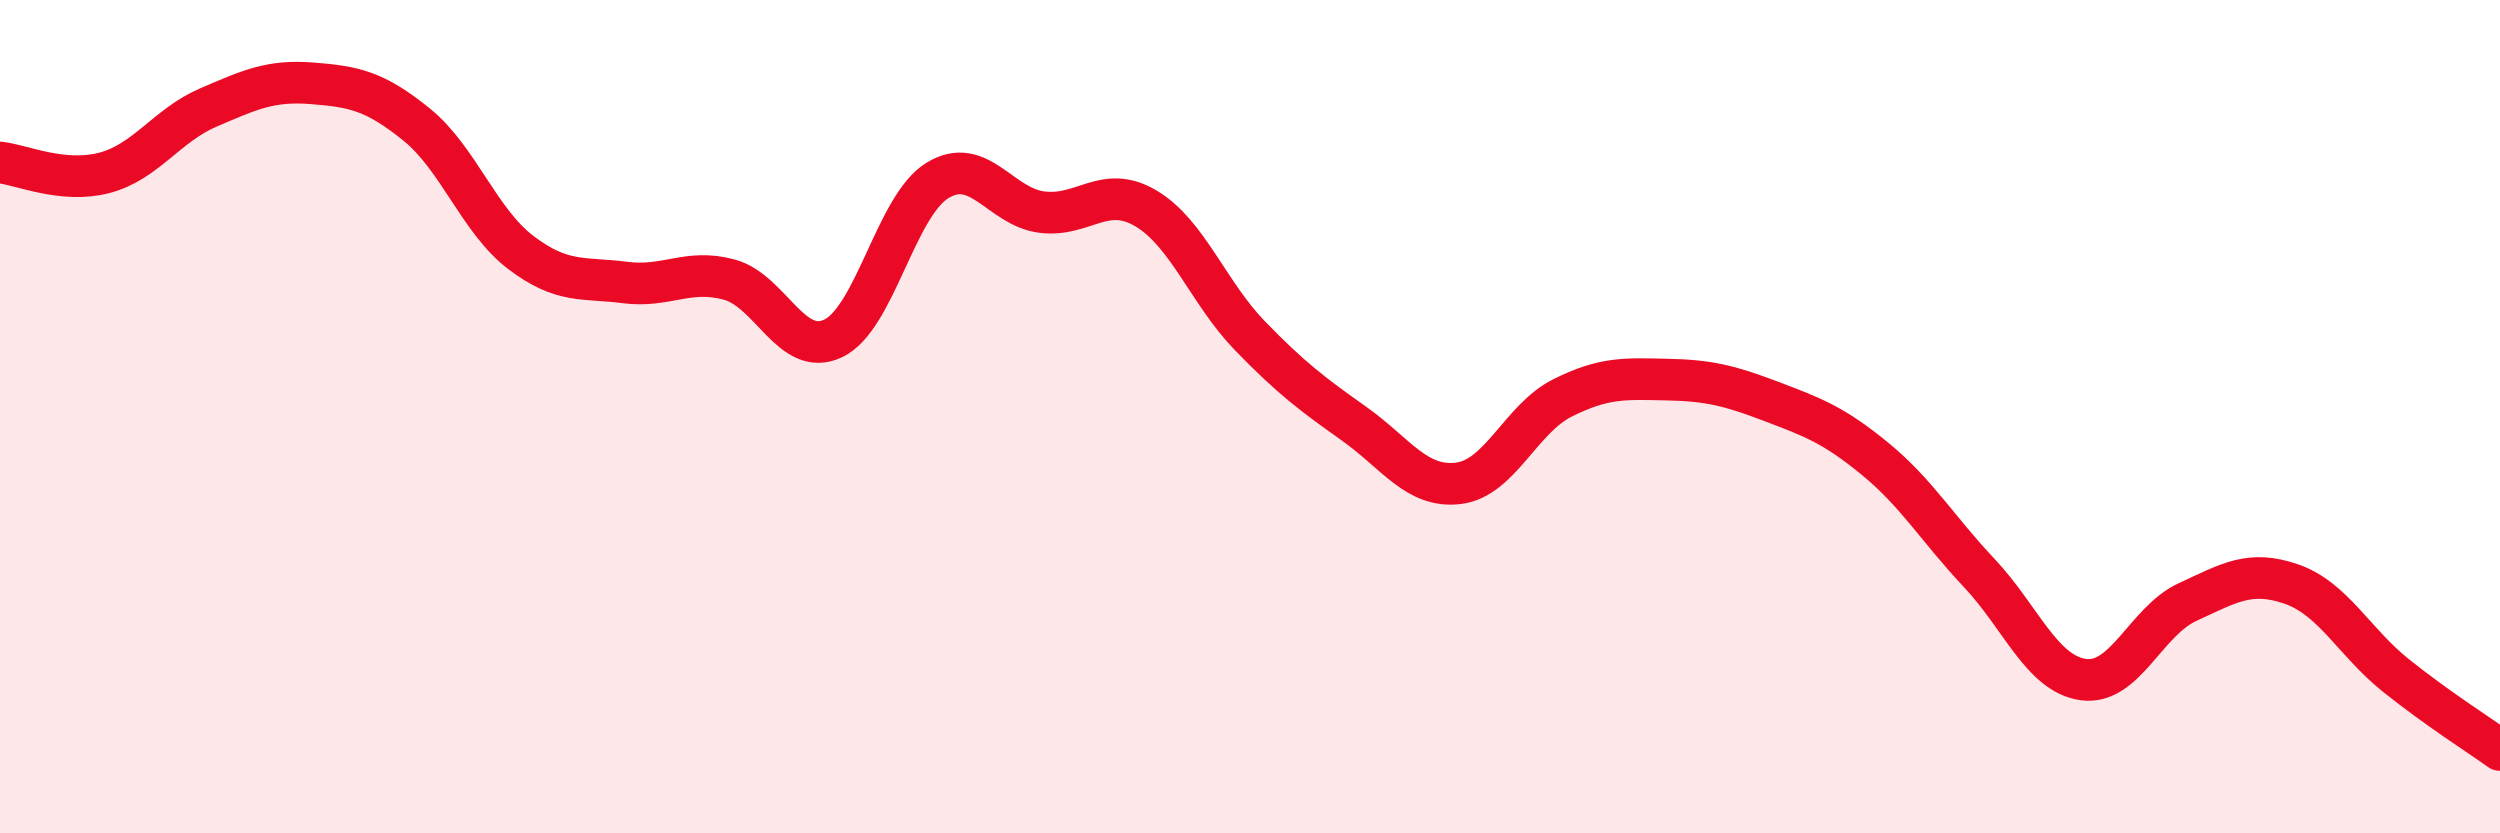
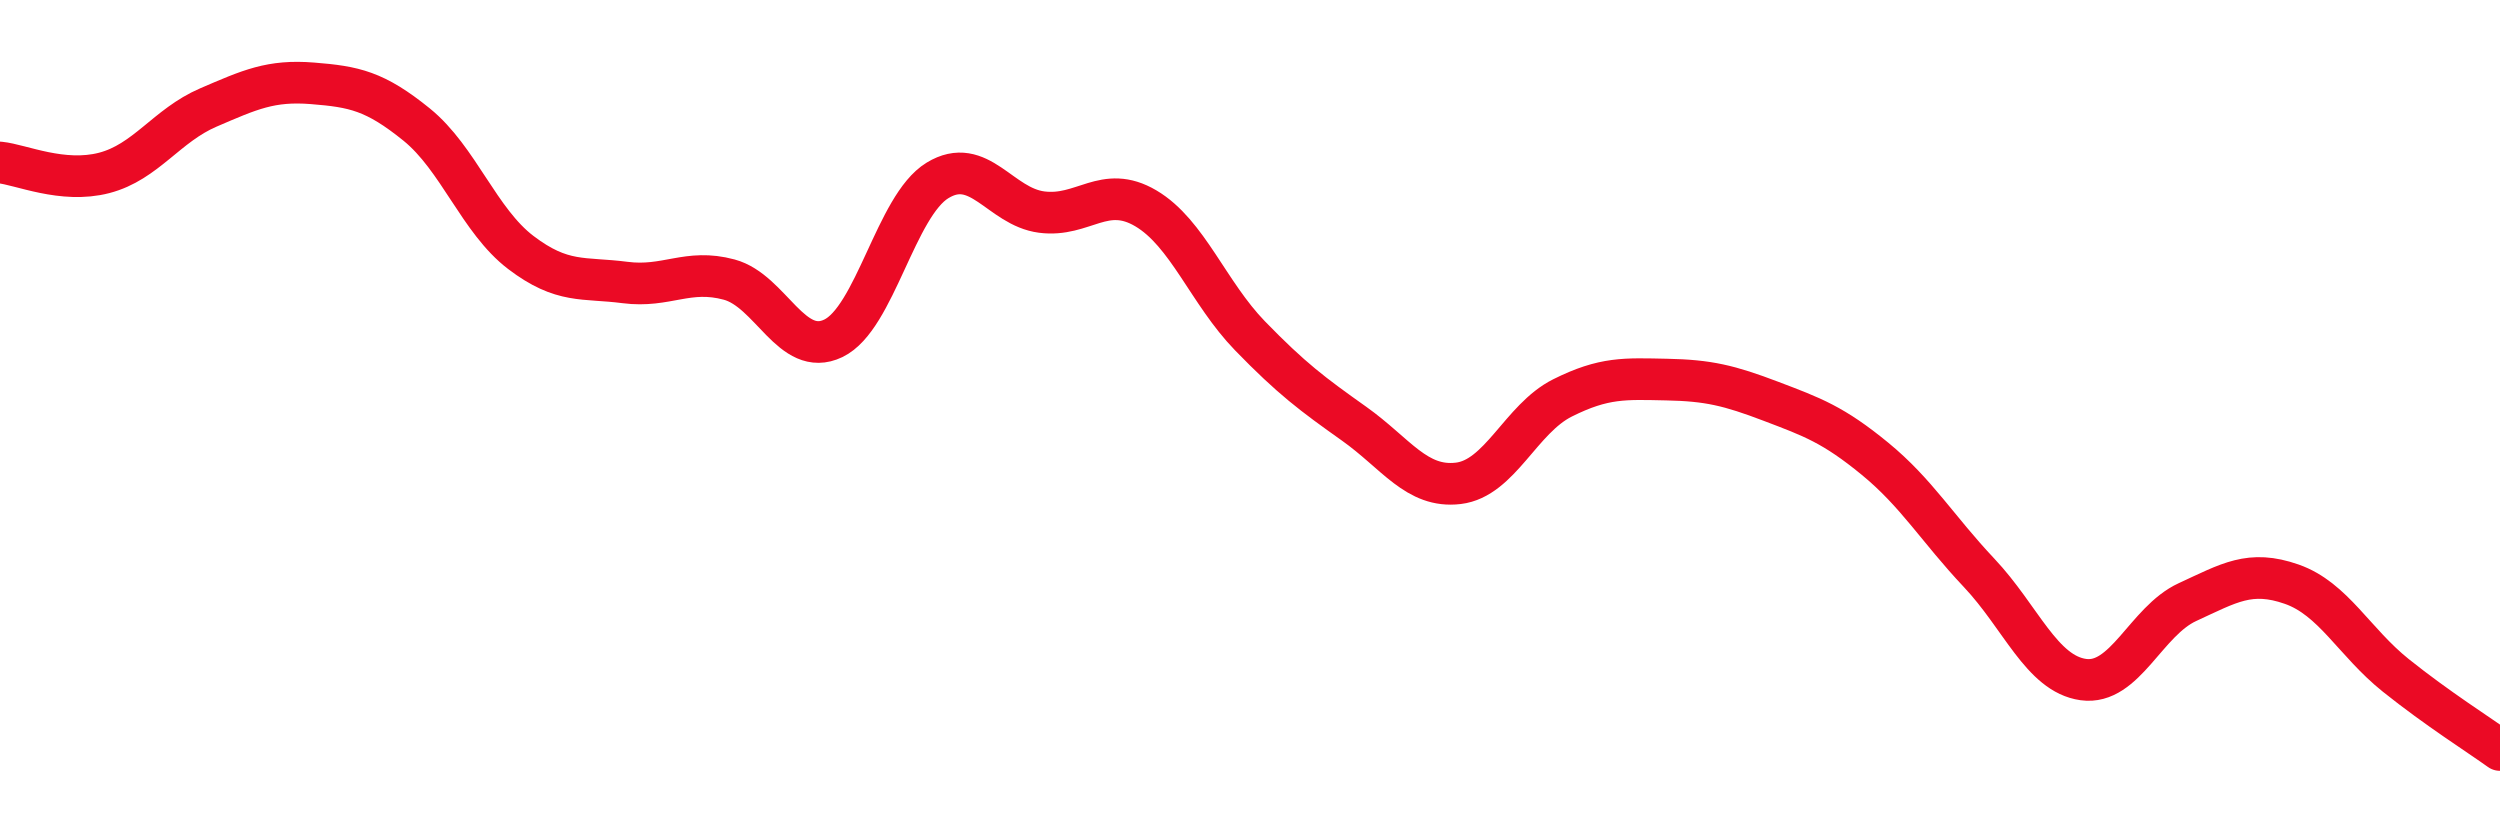
<svg xmlns="http://www.w3.org/2000/svg" width="60" height="20" viewBox="0 0 60 20">
-   <path d="M 0,3.9 C 0.5,3.95 1.5,4.41 2.5,4.15 C 3.5,3.89 4,3.01 5,2.58 C 6,2.15 6.5,1.92 7.5,2 C 8.5,2.08 9,2.18 10,2.99 C 11,3.8 11.5,5.3 12.5,6.06 C 13.5,6.82 14,6.65 15,6.78 C 16,6.91 16.5,6.44 17.5,6.71 C 18.5,6.98 19,8.6 20,8.12 C 21,7.64 21.5,4.94 22.5,4.33 C 23.5,3.72 24,4.96 25,5.09 C 26,5.22 26.5,4.41 27.5,5 C 28.5,5.59 29,7.03 30,8.06 C 31,9.09 31.5,9.46 32.5,10.17 C 33.5,10.88 34,11.72 35,11.6 C 36,11.48 36.5,10.05 37.5,9.55 C 38.5,9.05 39,9.09 40,9.11 C 41,9.13 41.5,9.25 42.5,9.63 C 43.5,10.01 44,10.19 45,11.01 C 46,11.83 46.5,12.69 47.5,13.75 C 48.5,14.81 49,16.17 50,16.31 C 51,16.45 51.5,14.91 52.5,14.45 C 53.5,13.99 54,13.67 55,14.02 C 56,14.37 56.5,15.41 57.5,16.21 C 58.5,17.01 59.5,17.64 60,18L60 20L0 20Z" fill="#EB0A25" opacity="0.1" stroke-linecap="round" stroke-linejoin="round" />
  <path d="M 0,3.9 C 0.5,3.95 1.5,4.41 2.5,4.15 C 3.5,3.89 4,3.01 5,2.58 C 6,2.15 6.5,1.92 7.5,2 C 8.5,2.08 9,2.18 10,2.99 C 11,3.8 11.5,5.3 12.5,6.06 C 13.5,6.82 14,6.65 15,6.78 C 16,6.91 16.5,6.44 17.5,6.71 C 18.5,6.98 19,8.6 20,8.12 C 21,7.64 21.5,4.94 22.5,4.33 C 23.5,3.72 24,4.96 25,5.09 C 26,5.22 26.5,4.41 27.5,5 C 28.5,5.59 29,7.03 30,8.06 C 31,9.09 31.5,9.46 32.5,10.17 C 33.5,10.88 34,11.72 35,11.6 C 36,11.48 36.5,10.05 37.5,9.55 C 38.5,9.05 39,9.09 40,9.11 C 41,9.13 41.5,9.25 42.5,9.63 C 43.5,10.01 44,10.19 45,11.01 C 46,11.83 46.5,12.69 47.5,13.75 C 48.5,14.81 49,16.17 50,16.31 C 51,16.45 51.5,14.91 52.5,14.45 C 53.5,13.99 54,13.67 55,14.02 C 56,14.37 56.5,15.41 57.5,16.21 C 58.5,17.01 59.5,17.64 60,18" stroke="#EB0A25" stroke-width="1" fill="none" stroke-linecap="round" stroke-linejoin="round" />
</svg>